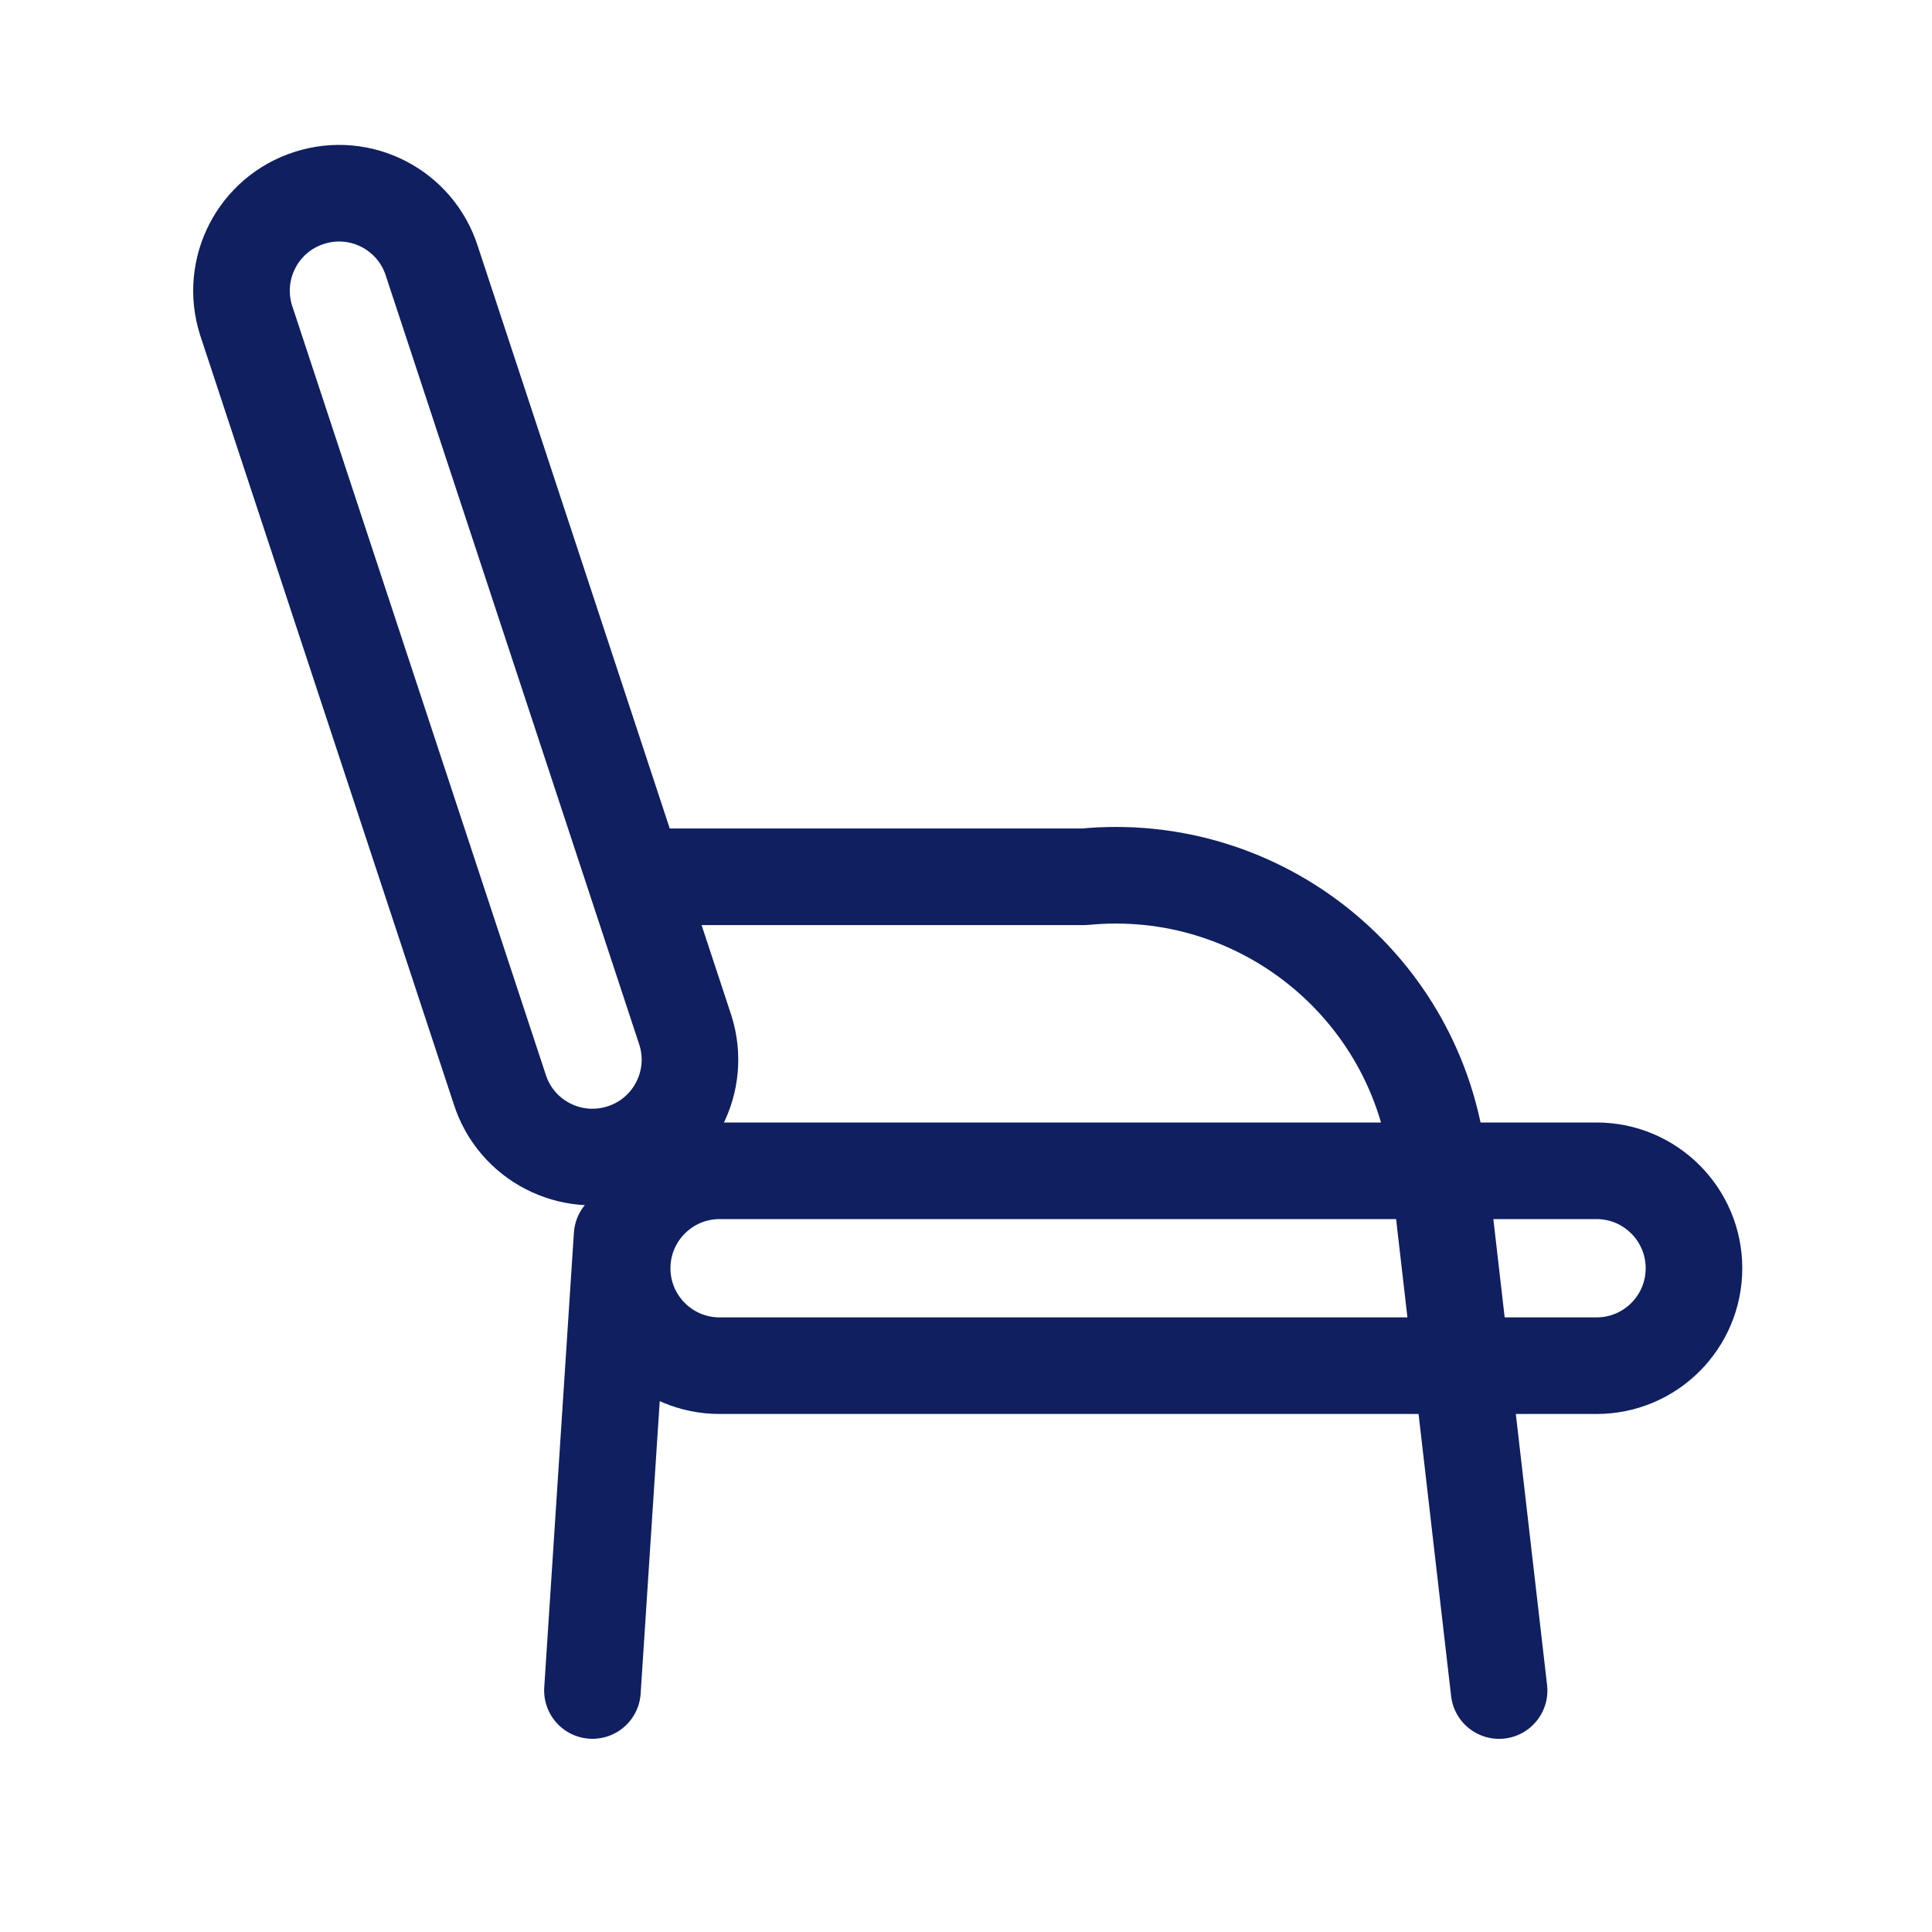
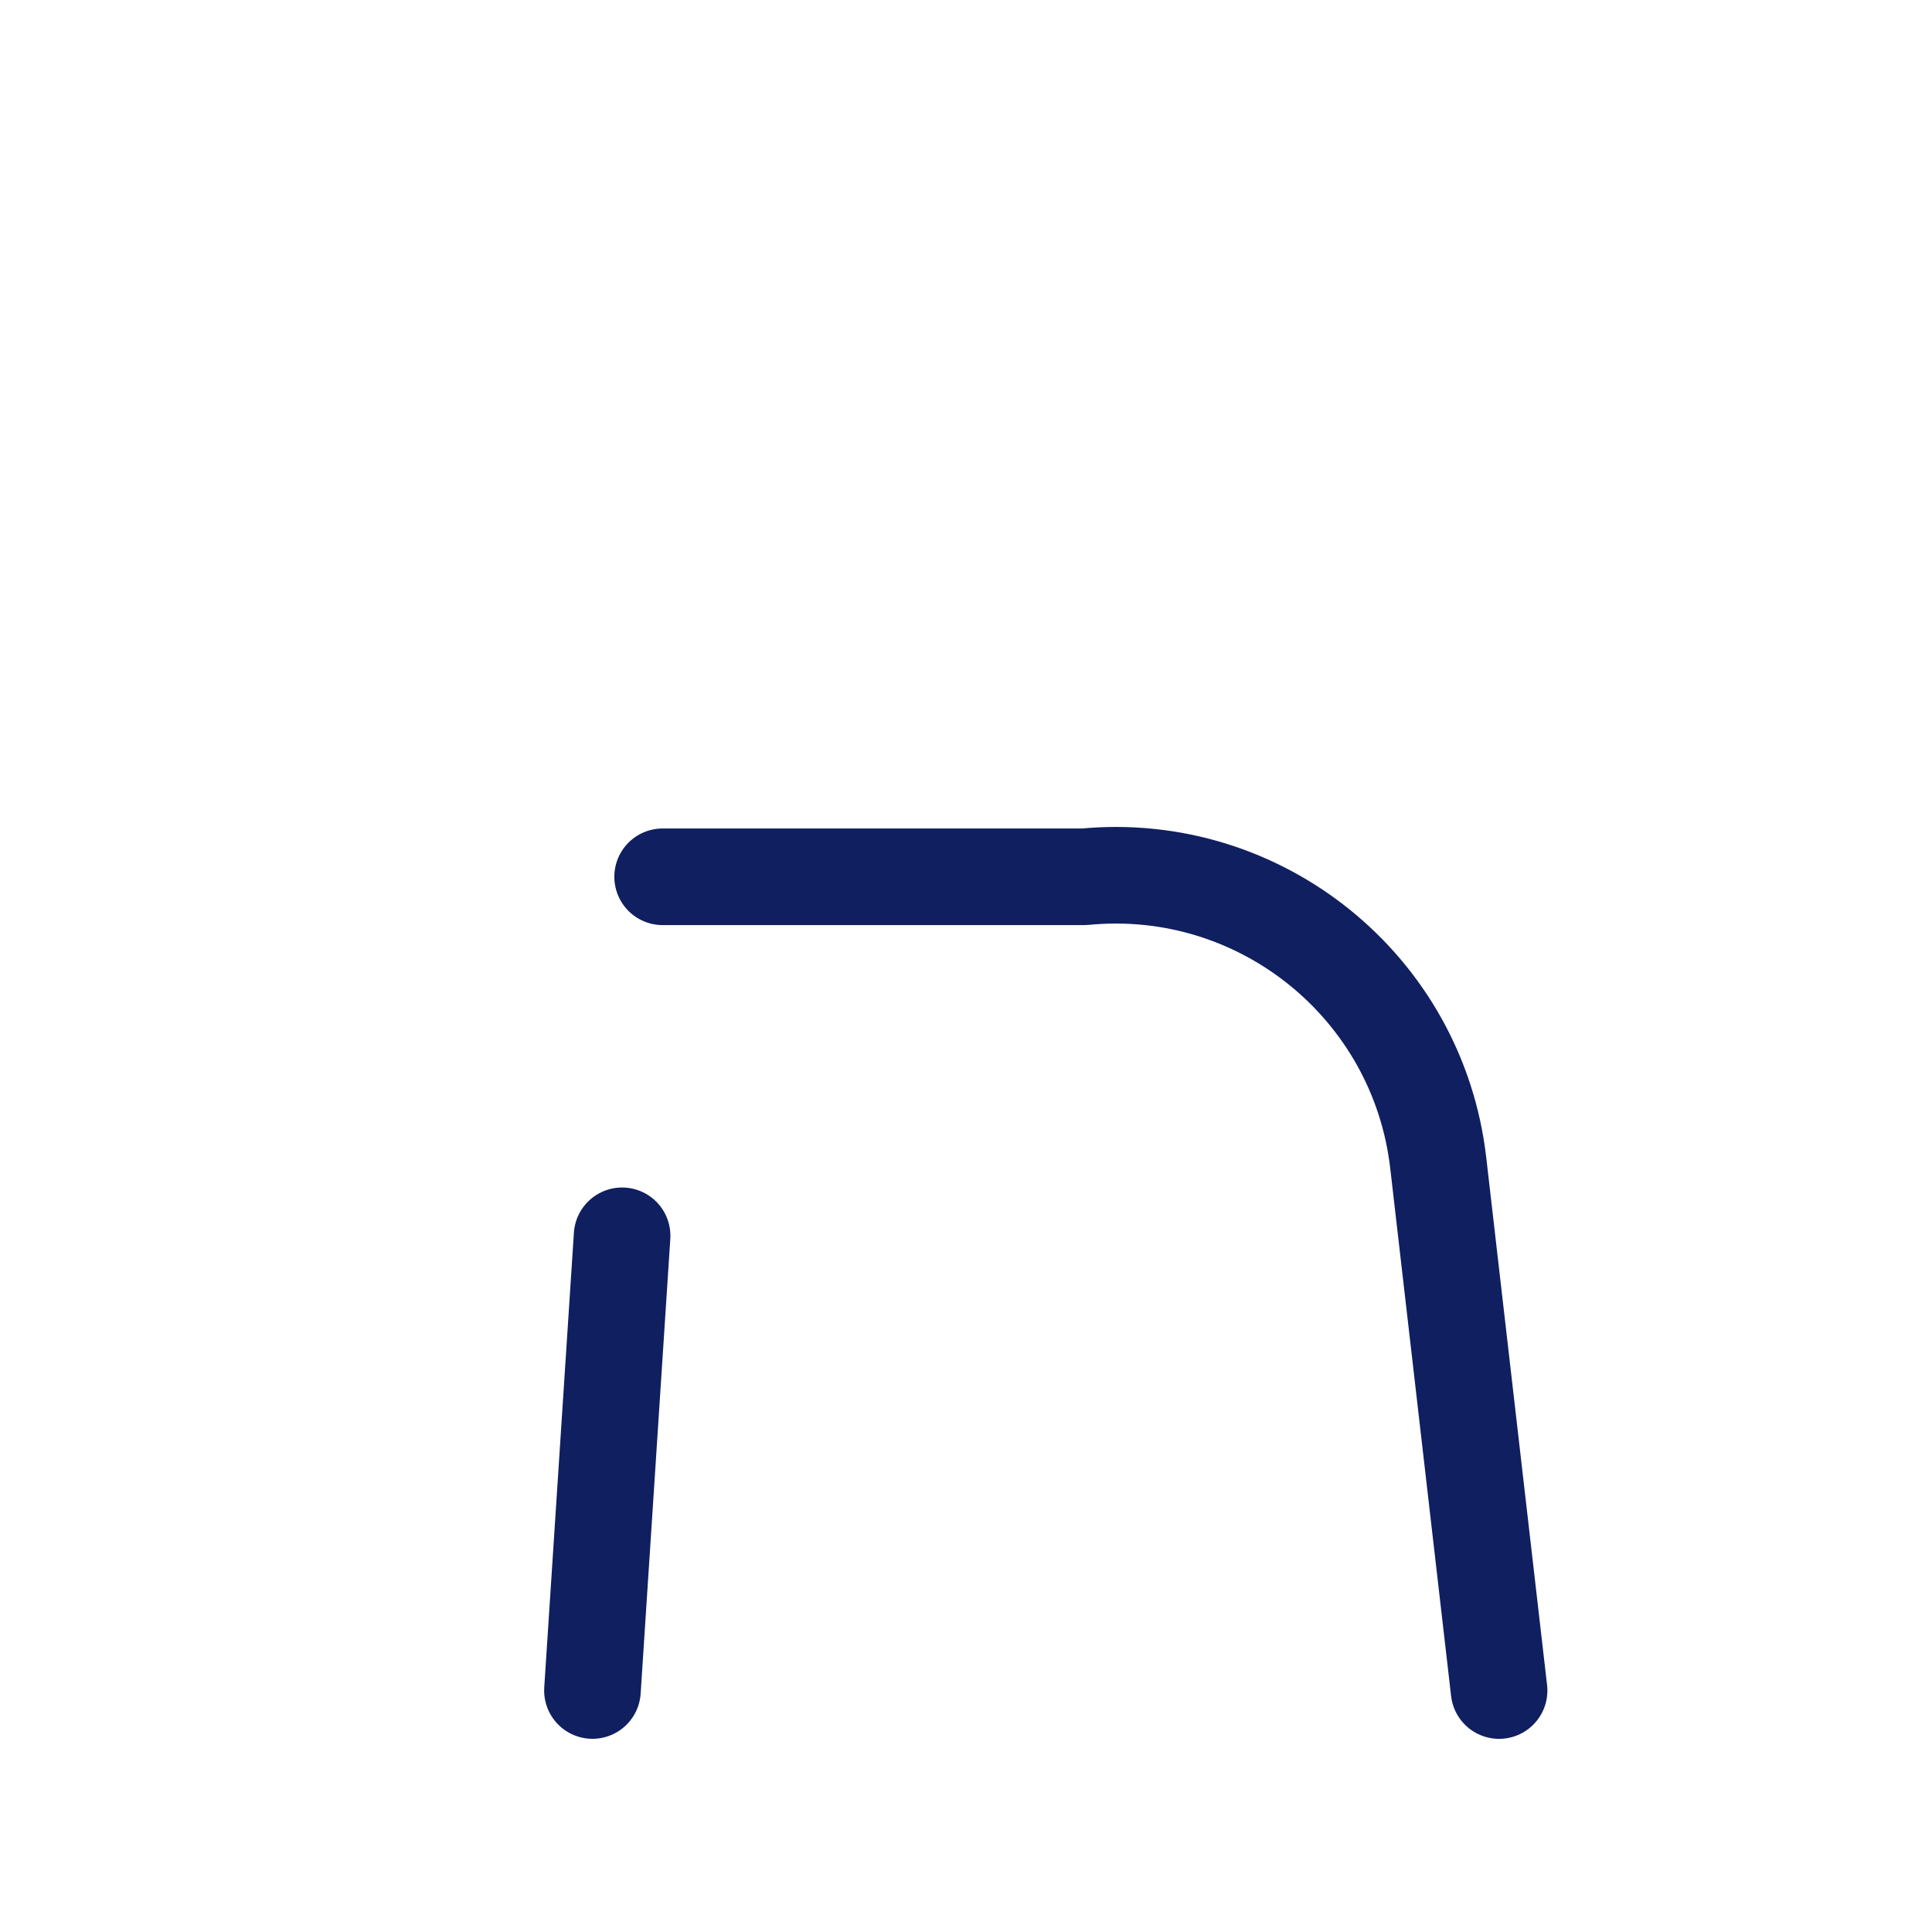
<svg xmlns="http://www.w3.org/2000/svg" width="40" height="40" viewBox="0 0 40 40" fill="none">
-   <path fill-rule="evenodd" clip-rule="evenodd" d="M14.189 21.326C14.528 22.387 13.941 23.522 12.88 23.859C11.819 24.198 10.683 23.613 10.346 22.552L5.095 6.631C4.758 5.568 5.344 4.434 6.405 4.097C7.467 3.756 8.602 4.343 8.941 5.405L14.189 21.326Z" stroke="#0F1F60" stroke-width="2" stroke-linejoin="round" />
  <path d="M13.719 18.153H22.448C26.097 17.799 29.356 20.434 29.777 24.075L31.037 35.001" stroke="#0F1F60" stroke-width="2" stroke-linecap="round" stroke-linejoin="round" />
-   <path fill-rule="evenodd" clip-rule="evenodd" d="M35.072 26.258C35.072 27.373 34.168 28.275 33.055 28.275H14.898C13.785 28.275 12.881 27.373 12.881 26.258C12.881 25.144 13.785 24.24 14.898 24.24H33.055C34.168 24.24 35.072 25.144 35.072 26.258V26.258Z" stroke="#0F1F60" stroke-width="2" stroke-linejoin="round" />
  <path d="M12.88 25.586L12.266 35" stroke="#0F1F60" stroke-width="2" stroke-linecap="round" stroke-linejoin="round" />
</svg>